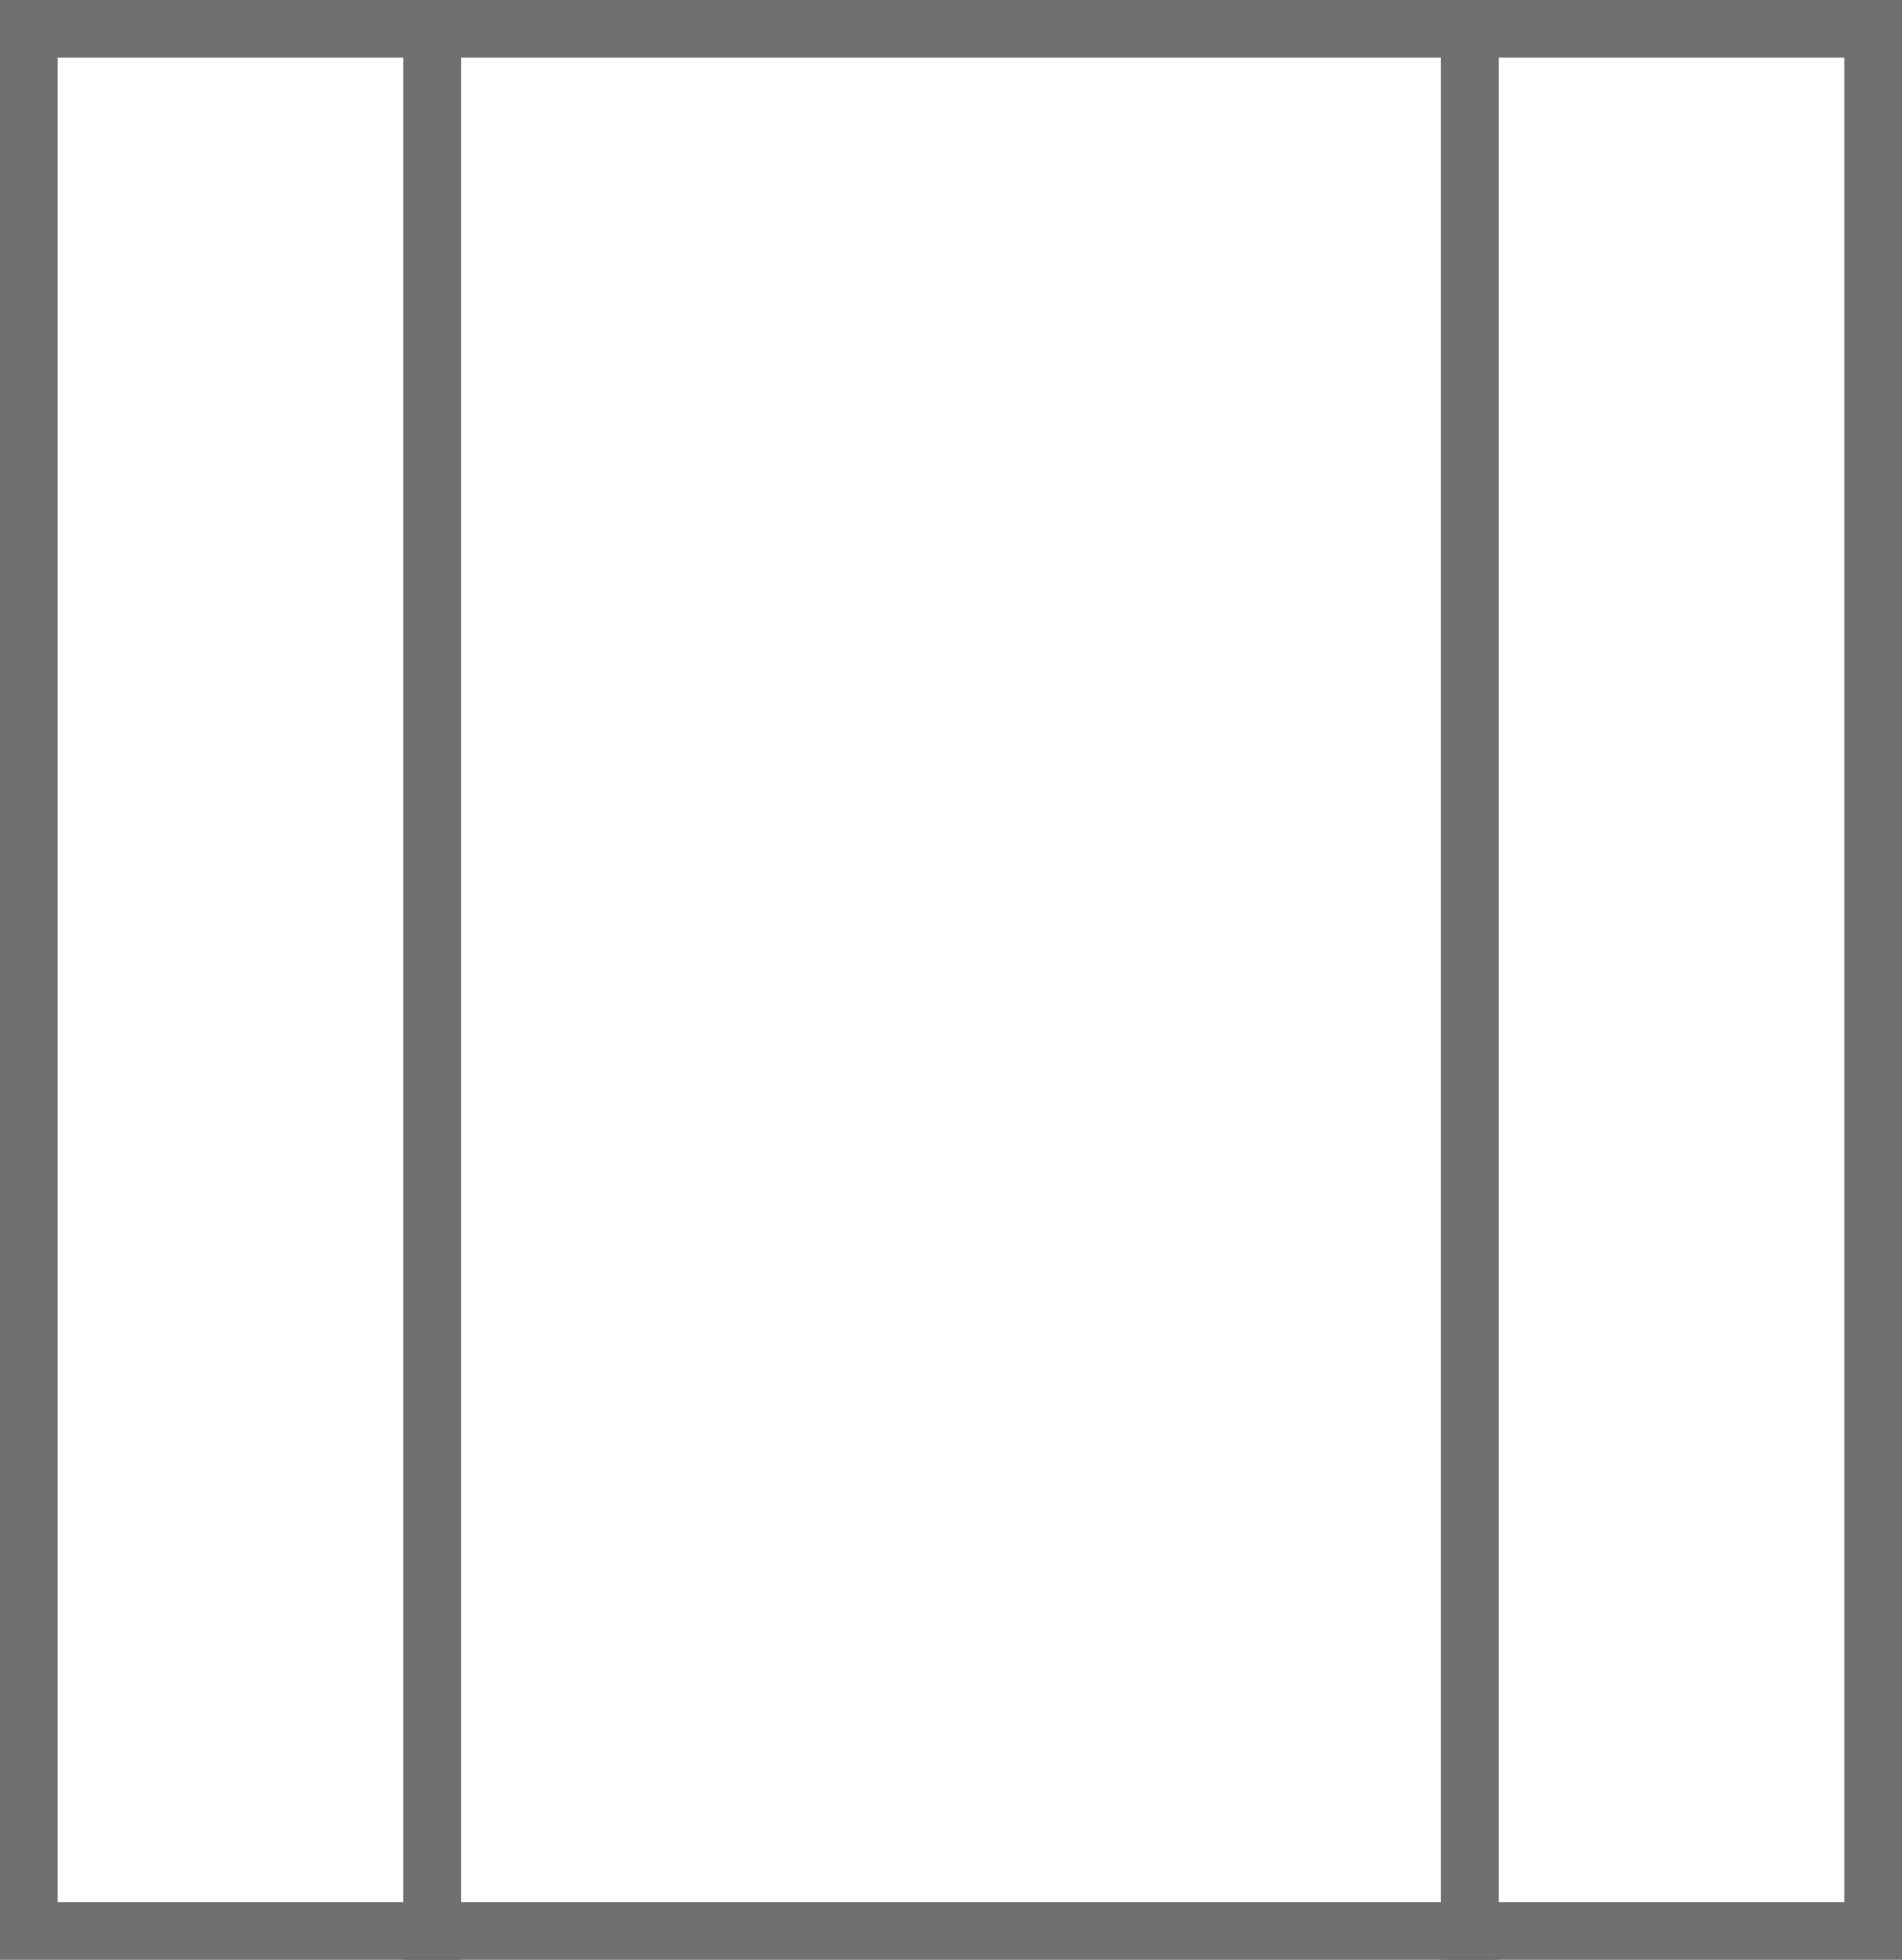
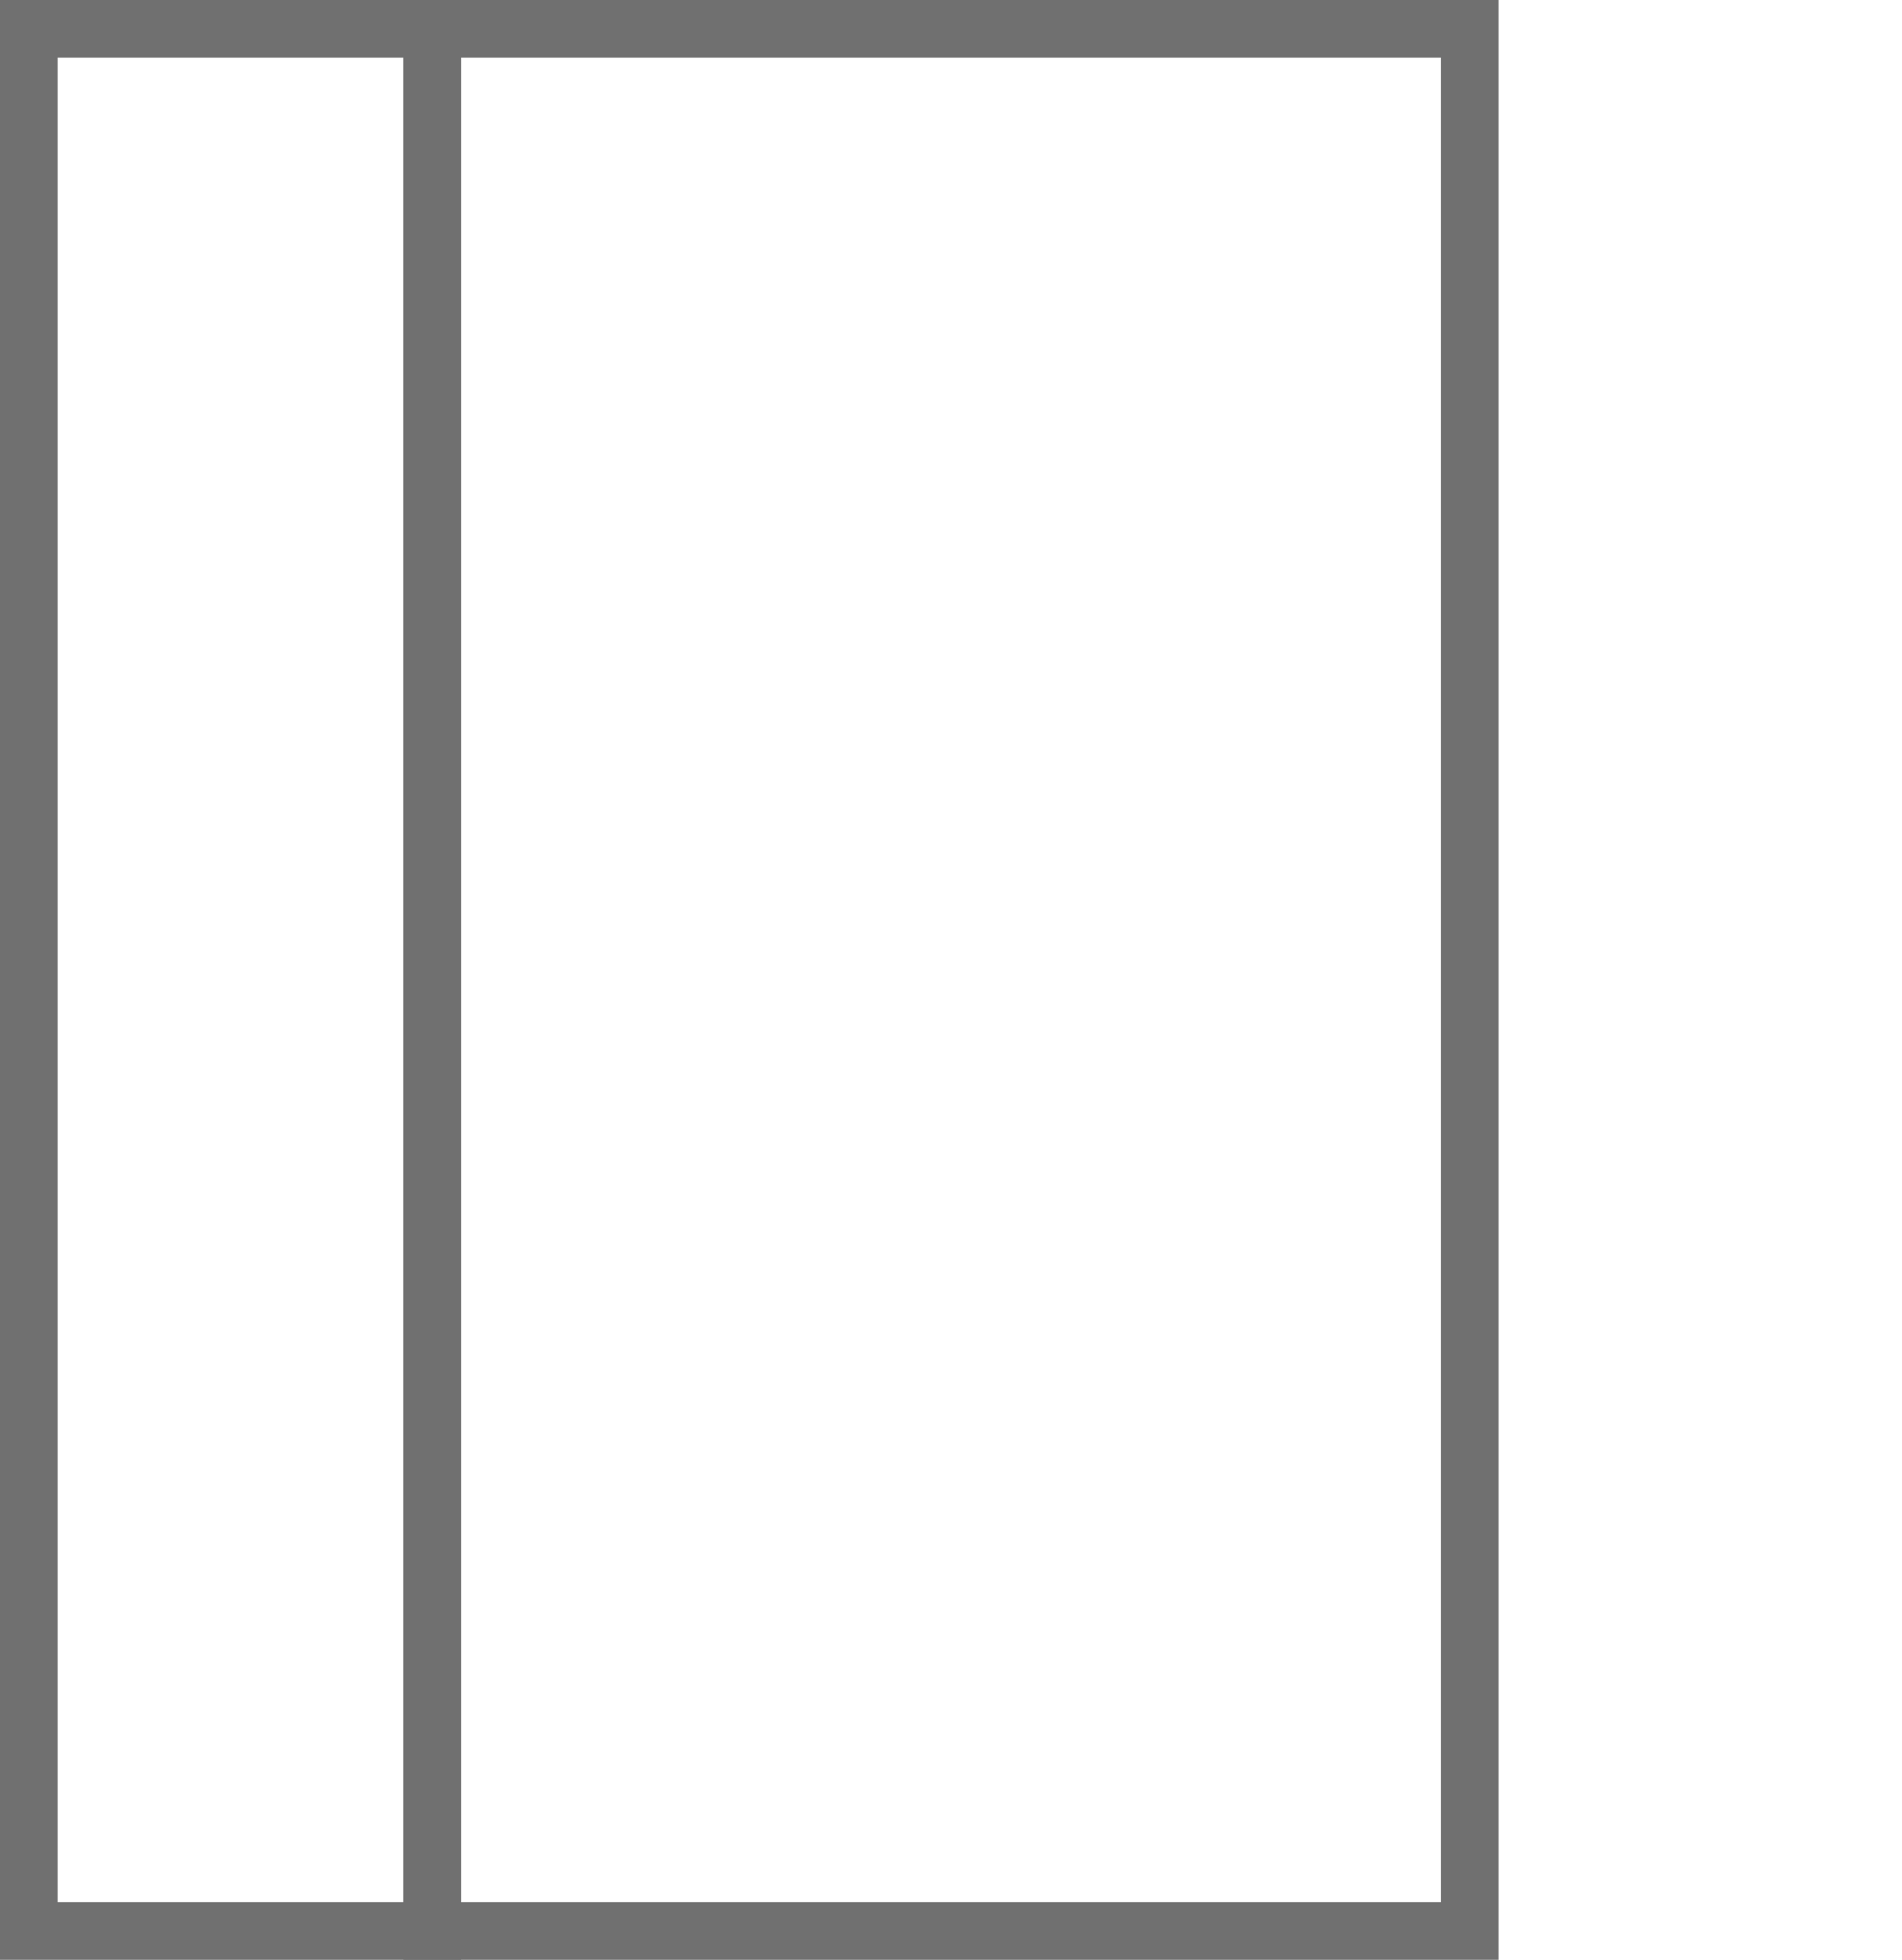
<svg xmlns="http://www.w3.org/2000/svg" id="Duosynchro" width="33" height="34" viewBox="0 0 33 34">
  <g id="Rectangle_942" data-name="Rectangle 942" transform="translate(7)" fill="none" stroke="#707070" stroke-width="1">
    <rect width="19" height="34" stroke="none" />
    <rect x="0.5" y="0.5" width="18" height="33" fill="none" />
  </g>
  <g id="Rectangle_943" data-name="Rectangle 943" transform="translate(25)" fill="none" stroke="#707070" stroke-width="1">
    <rect width="8" height="34" stroke="none" />
-     <rect x="0.5" y="0.5" width="7" height="33" fill="none" />
  </g>
  <g id="Rectangle_944" data-name="Rectangle 944" fill="none" stroke="#707070" stroke-width="1">
    <rect width="8" height="34" stroke="none" />
    <rect x="0.5" y="0.5" width="7" height="33" fill="none" />
  </g>
</svg>